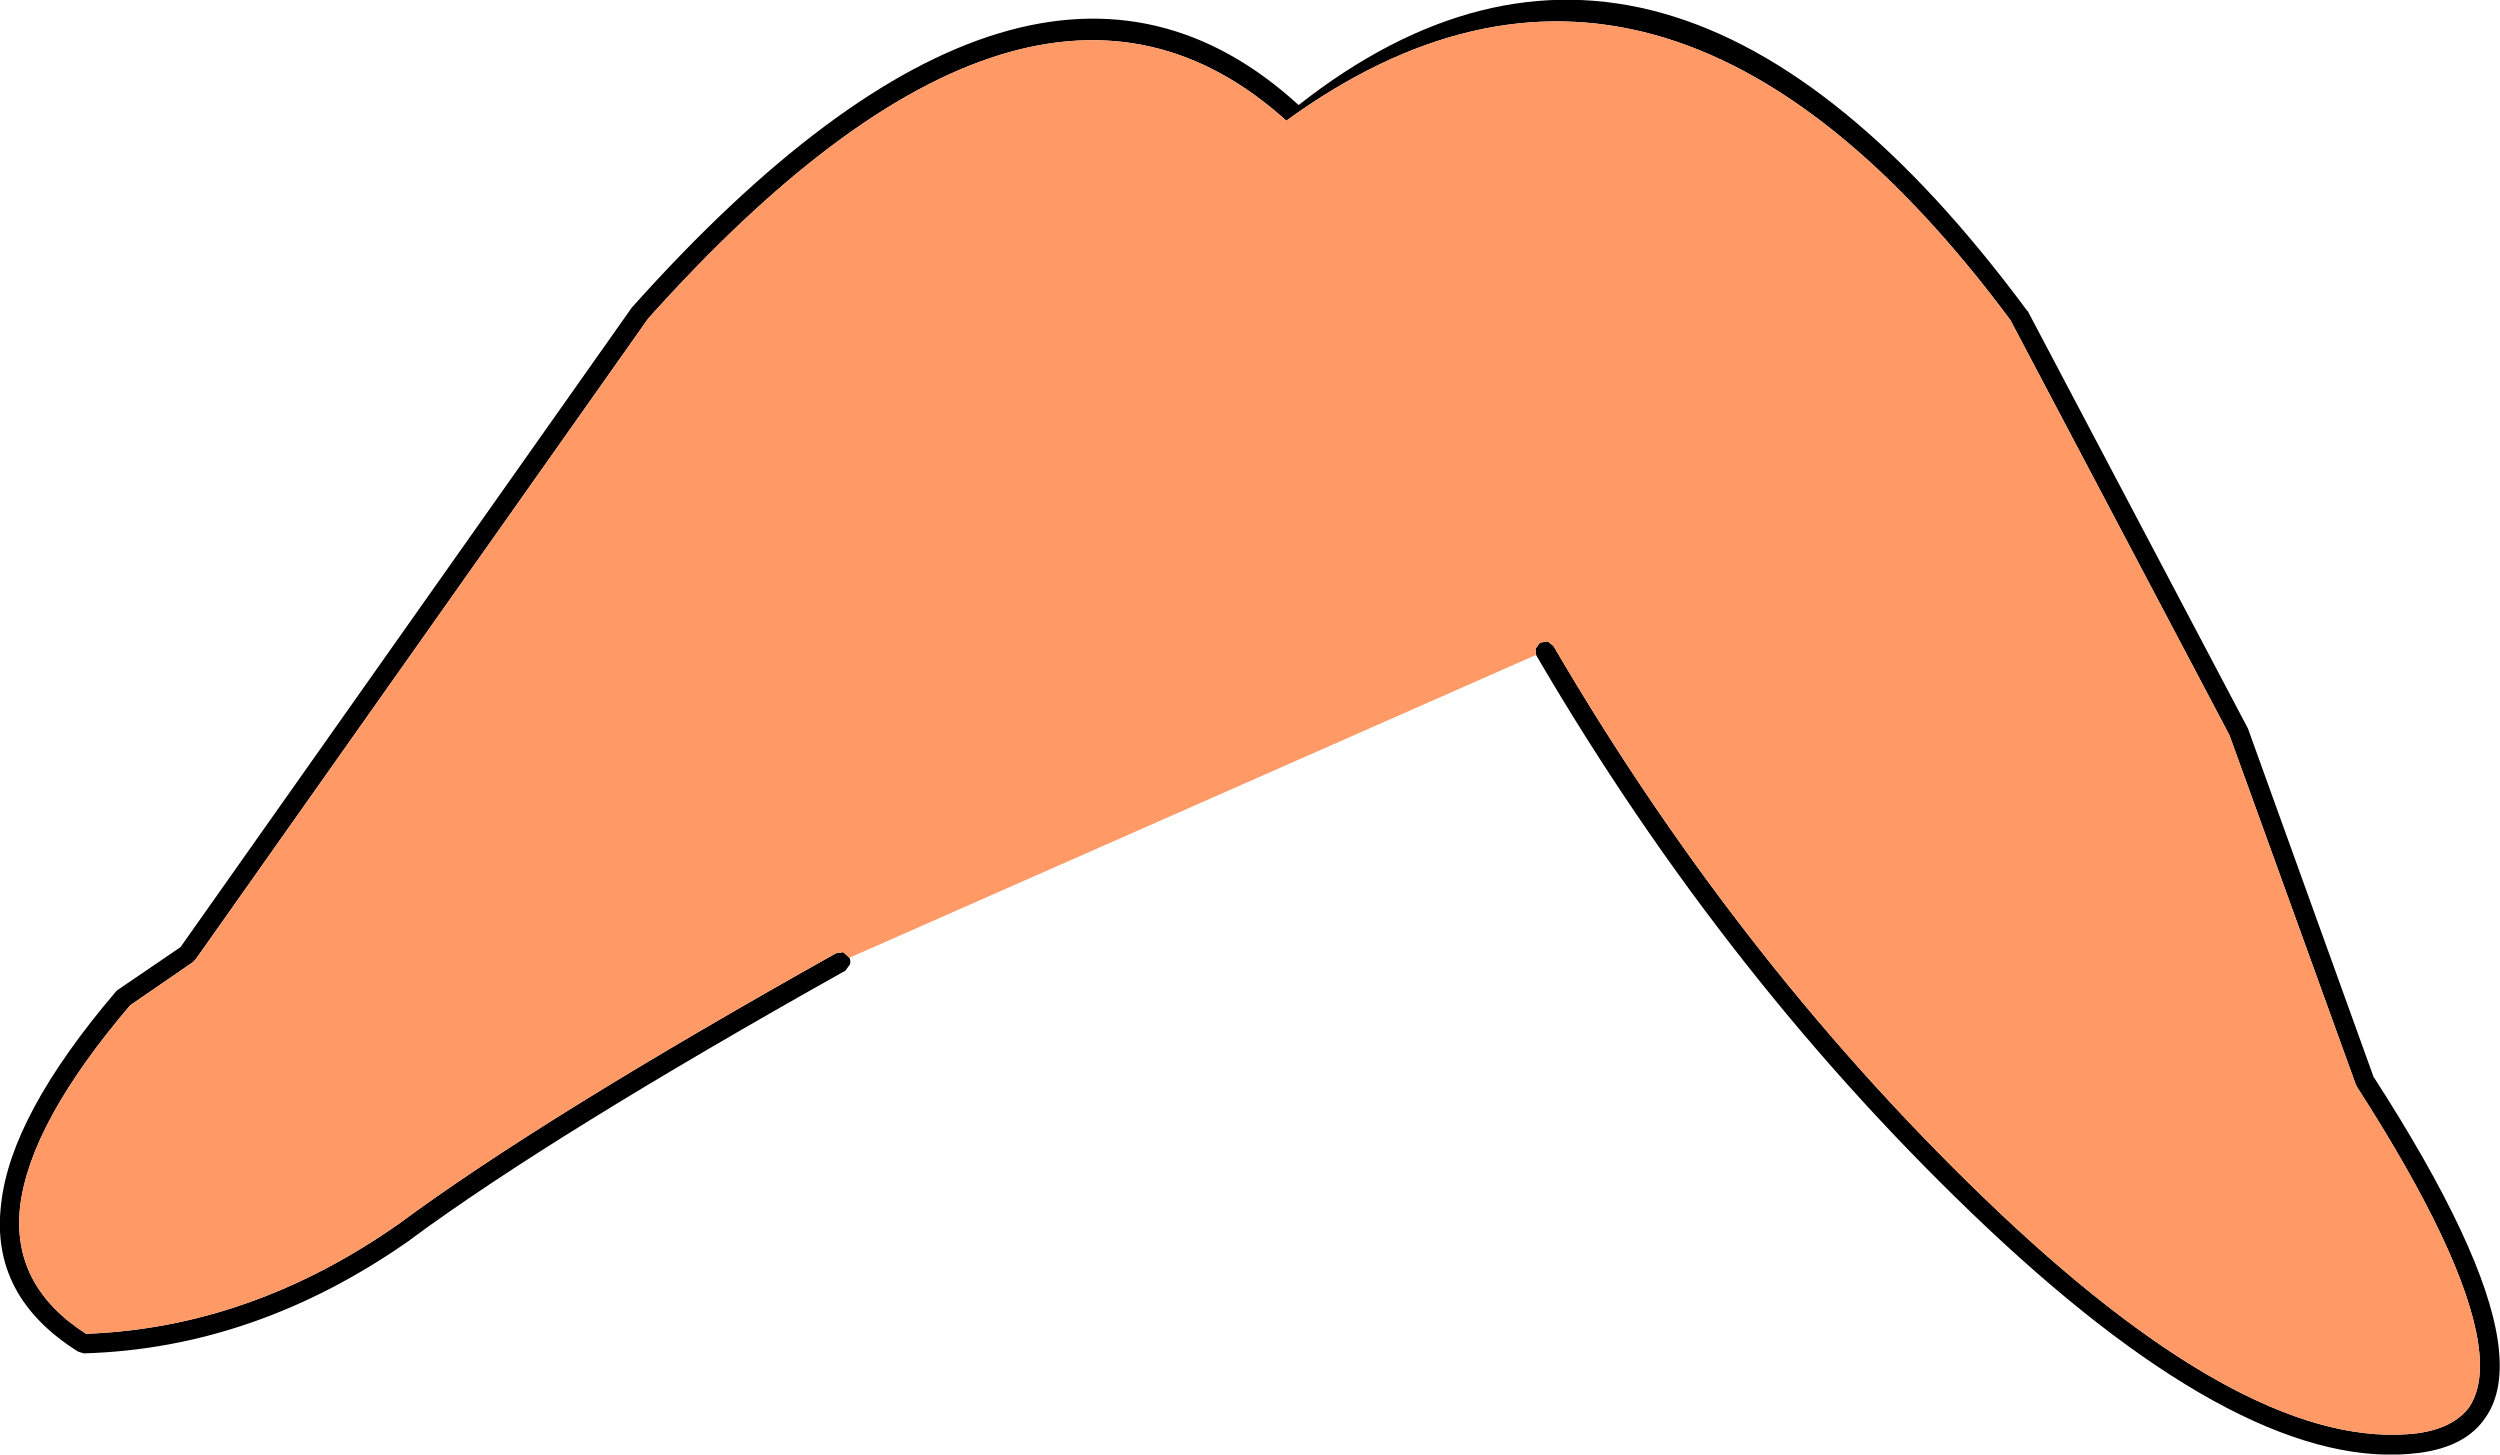
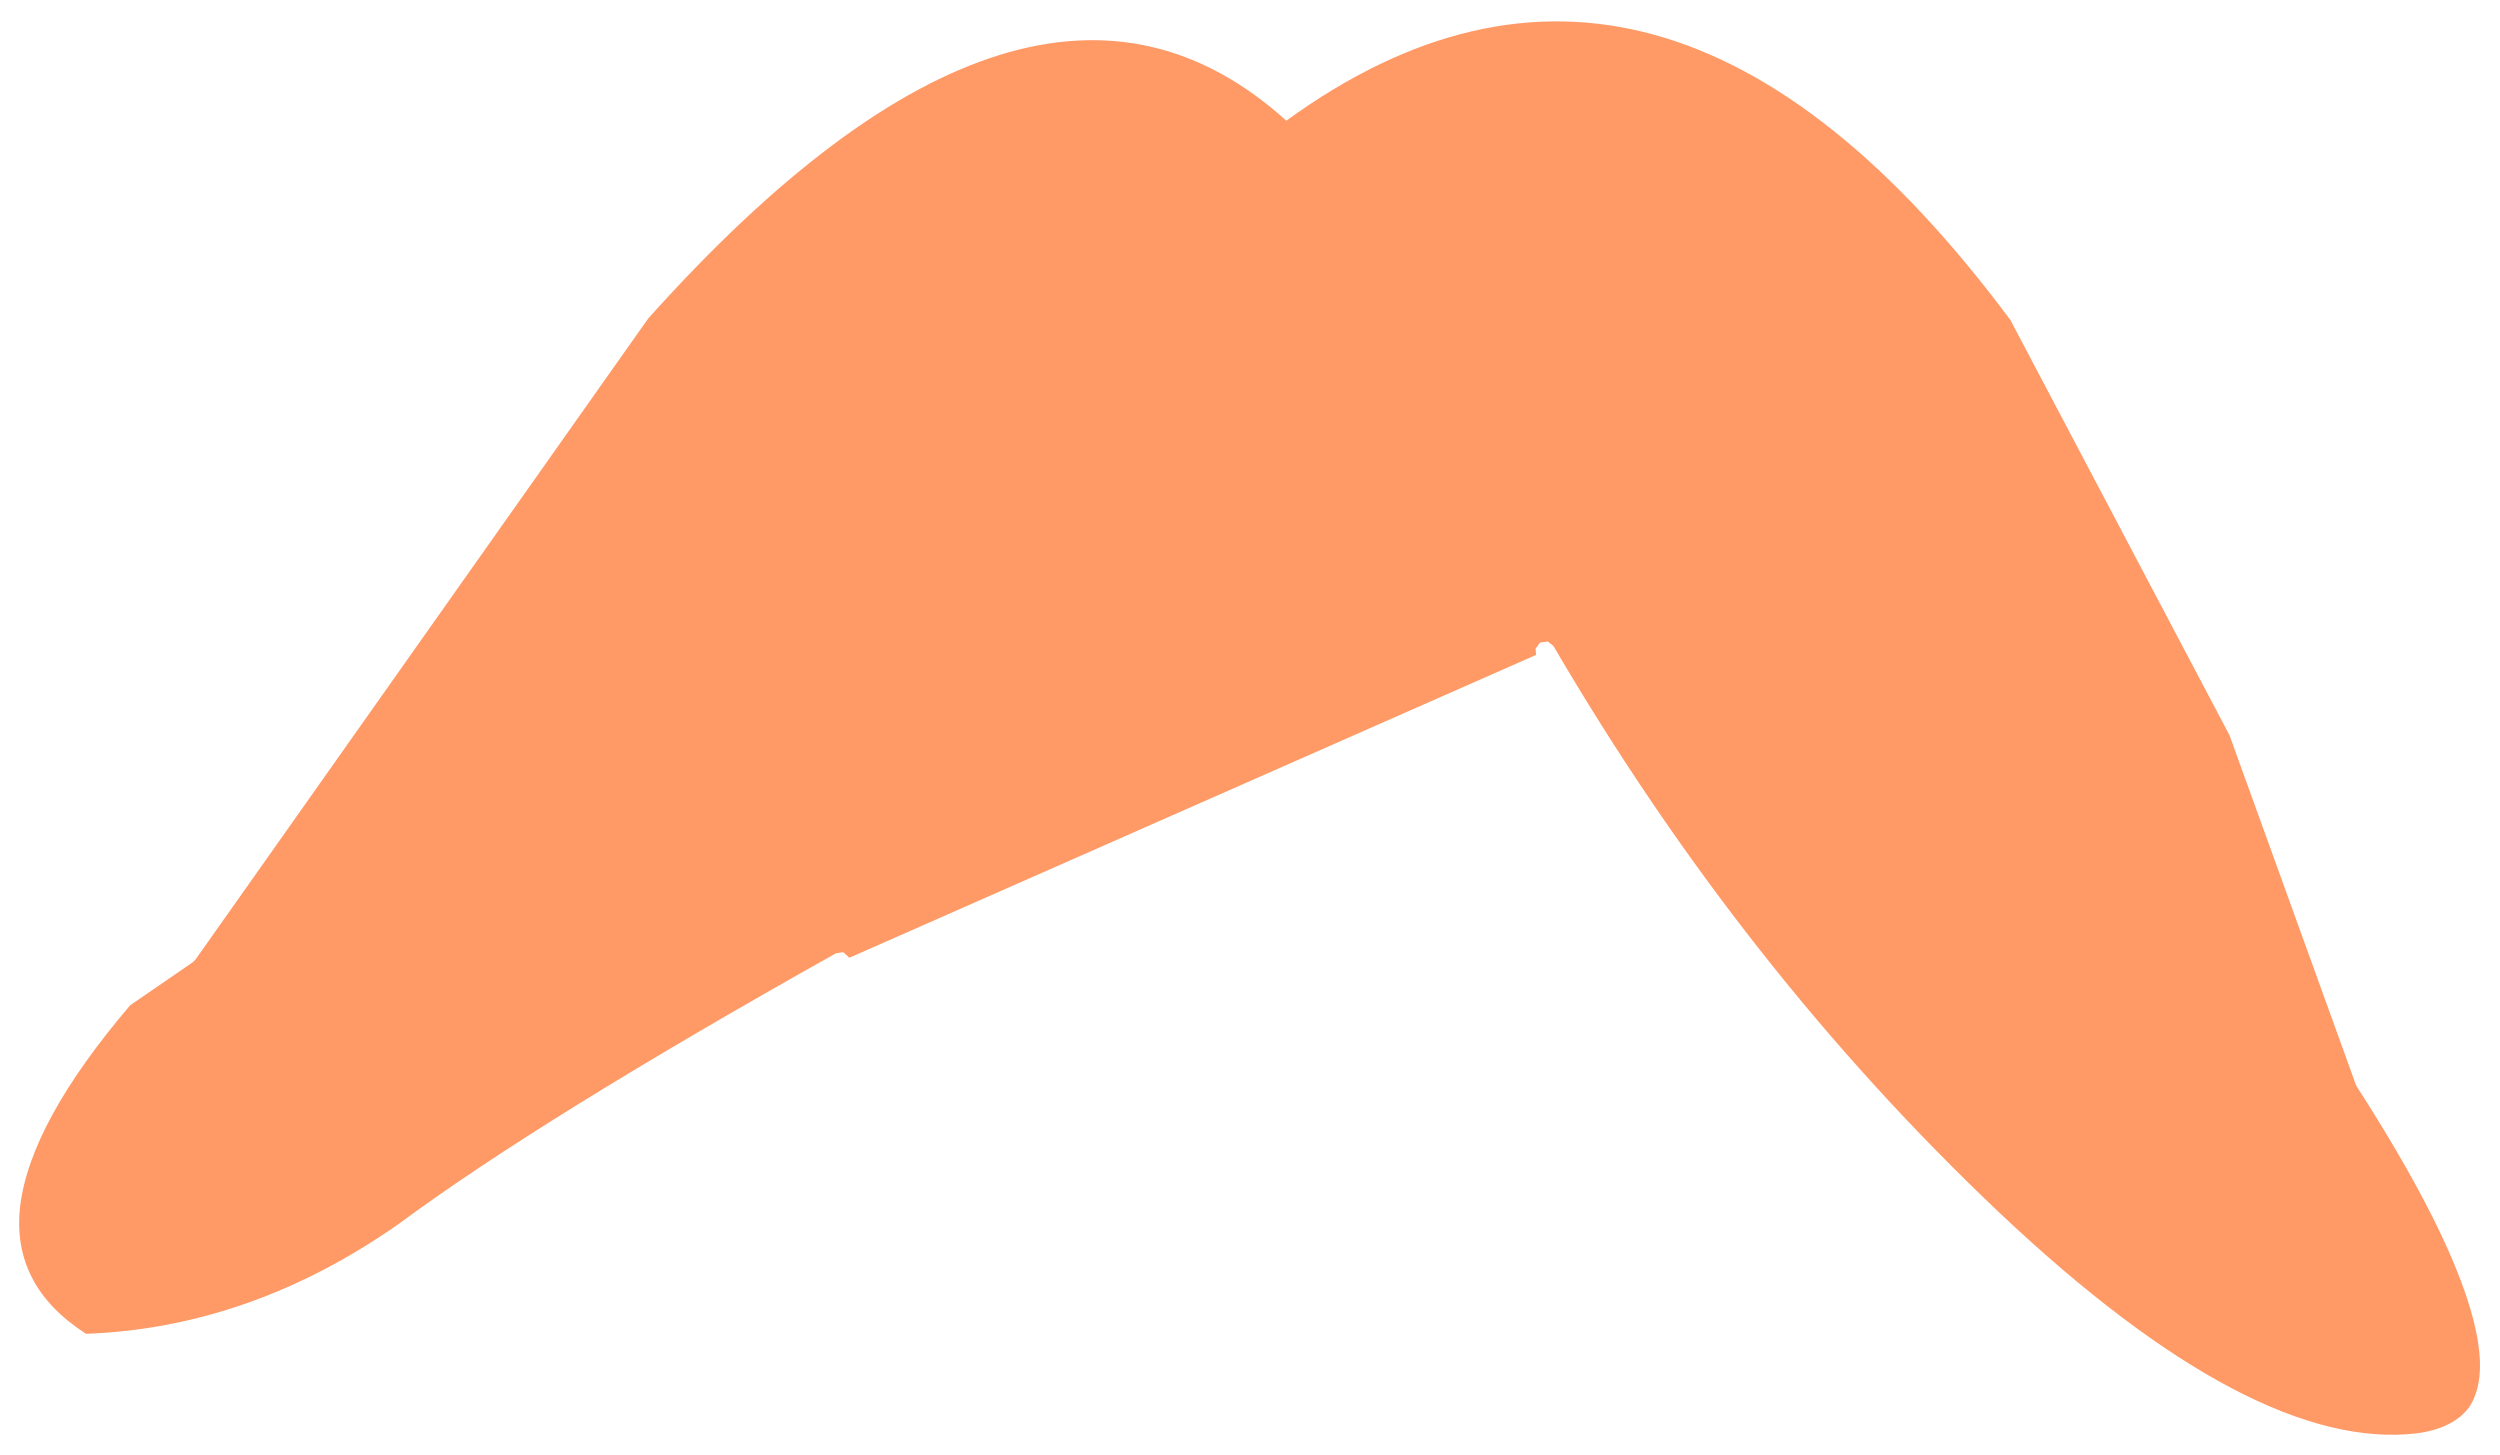
<svg xmlns="http://www.w3.org/2000/svg" height="130.15px" width="223.7px">
  <g transform="matrix(1.0, 0.0, 0.0, 1.0, 111.8, 65.05)">
-     <path d="M25.65 -6.45 L25.6 -7.0 26.0 -7.55 26.7 -7.65 27.2 -7.25 Q44.15 21.75 67.2 43.55 89.9 64.95 104.5 63.2 107.75 62.75 109.15 60.85 110.5 58.8 109.95 55.15 108.75 47.2 99.1 32.2 L99.0 32.0 87.7 0.75 68.15 -36.3 68.1 -36.4 Q36.75 -78.55 3.3 -54.25 -19.5 -74.85 -53.8 -36.55 L-94.3 20.8 -94.55 21.05 -100.15 24.9 Q-109.1 35.4 -110.0 42.9 -110.8 50.0 -104.1 54.3 -89.35 53.75 -76.1 44.45 -63.4 35.05 -37.0 20.25 L-36.35 20.15 -35.85 20.6 -35.8 20.65 Q-35.65 20.9 -35.75 21.25 L-36.15 21.8 Q-62.45 36.55 -75.05 45.85 L-75.1 45.9 Q-88.9 55.6 -104.3 56.05 L-104.8 55.9 Q-112.7 50.95 -111.7 42.7 -110.85 34.75 -101.45 23.7 L-101.3 23.55 -95.65 19.7 -55.25 -37.55 -55.2 -37.6 Q-19.5 -77.5 4.4 -55.65 37.0 -81.25 69.55 -37.3 L69.65 -37.2 89.3 0.05 89.35 0.15 100.6 31.35 100.65 31.4 Q110.5 46.7 111.7 54.9 112.35 59.3 110.6 61.8 108.85 64.4 104.7 64.95 89.5 66.95 66.0 44.8 42.75 22.85 25.7 -6.35 L25.65 -6.45" fill="#000000" fill-rule="evenodd" stroke="none" />
    <path d="M-35.8 20.65 L-35.85 20.6 -36.35 20.15 -37.0 20.25 Q-63.4 35.05 -76.1 44.45 -89.35 53.75 -104.1 54.3 -110.8 50.0 -110.0 42.9 -109.1 35.4 -100.15 24.9 L-94.55 21.05 -94.3 20.8 -53.8 -36.55 Q-19.5 -74.85 3.3 -54.25 36.75 -78.55 68.1 -36.4 L68.15 -36.3 87.7 0.75 99.0 32.0 99.1 32.2 Q108.75 47.2 109.95 55.15 110.5 58.8 109.15 60.85 107.75 62.75 104.5 63.2 89.9 64.95 67.2 43.55 44.15 21.75 27.2 -7.25 L26.7 -7.65 26.0 -7.55 25.6 -7.0 25.65 -6.45 -35.8 20.65" fill="#ff9966" fill-rule="evenodd" stroke="none" />
  </g>
</svg>